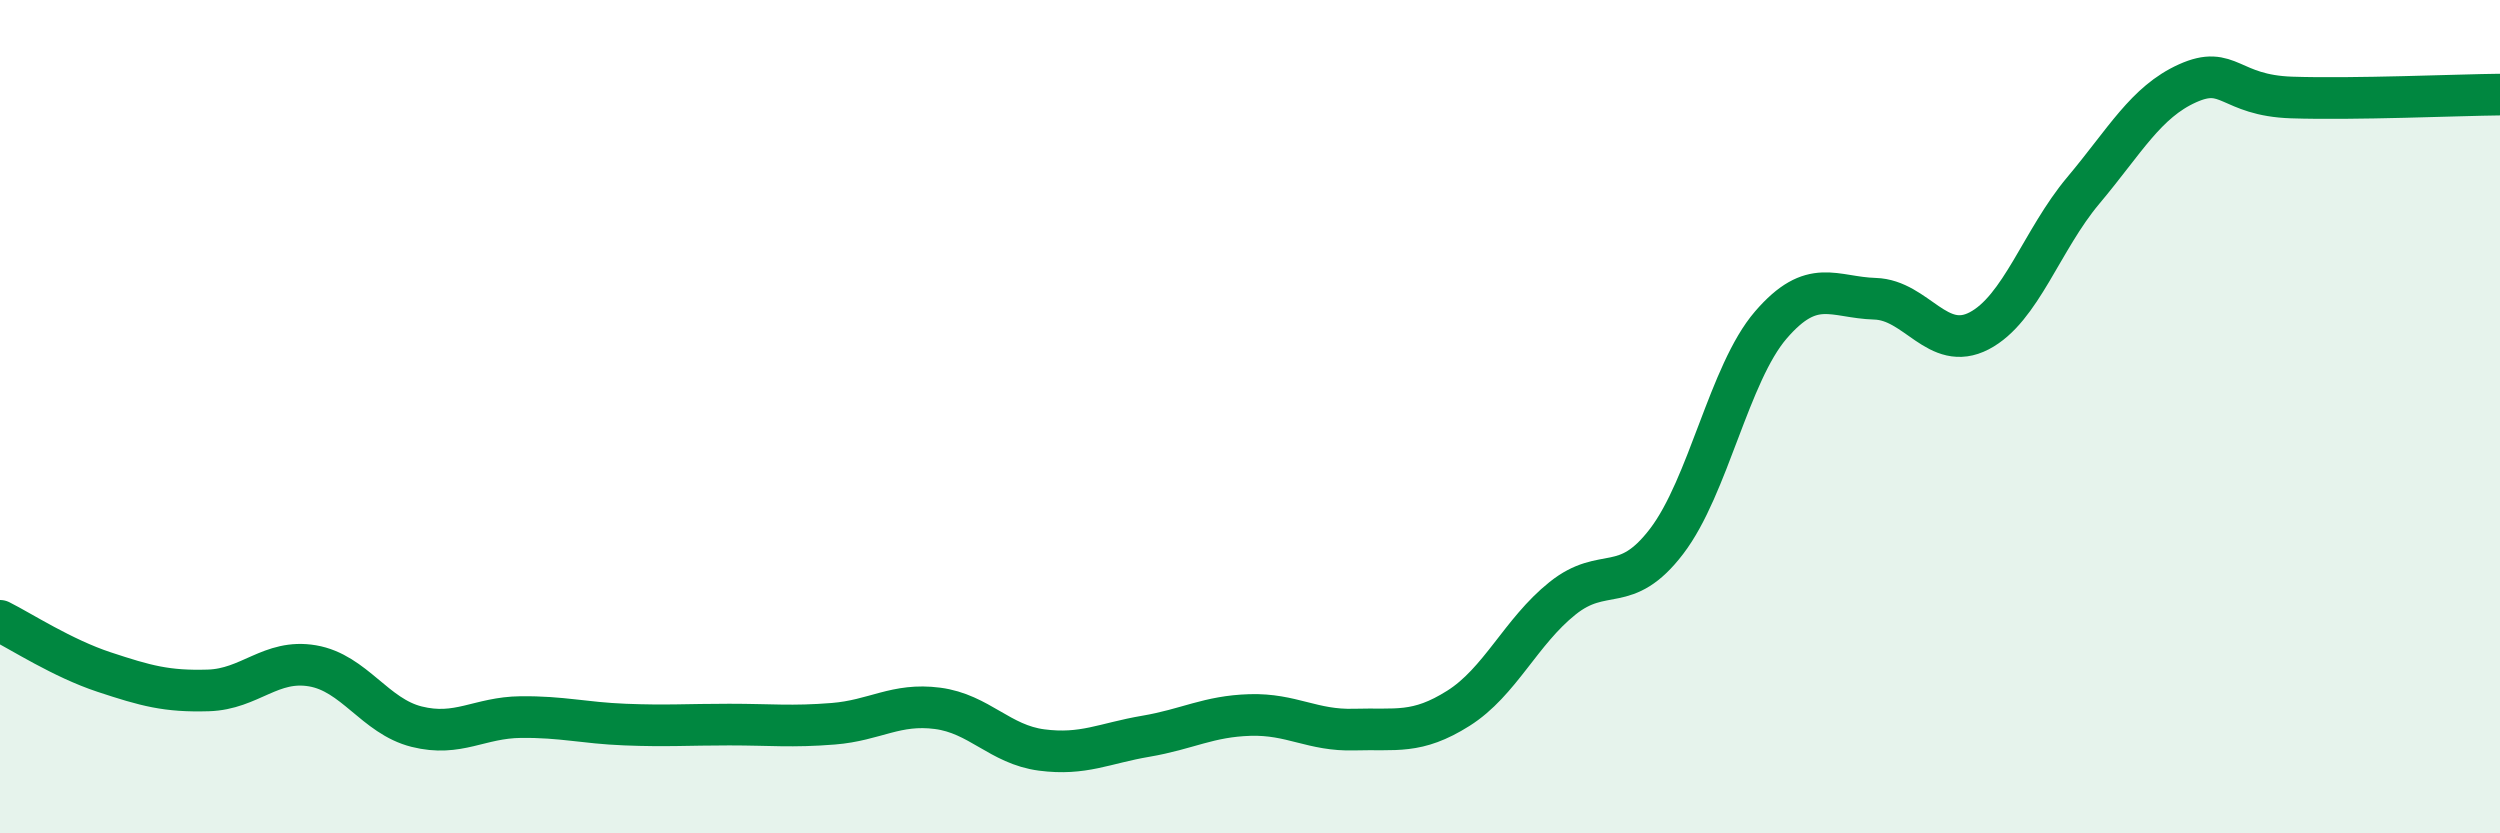
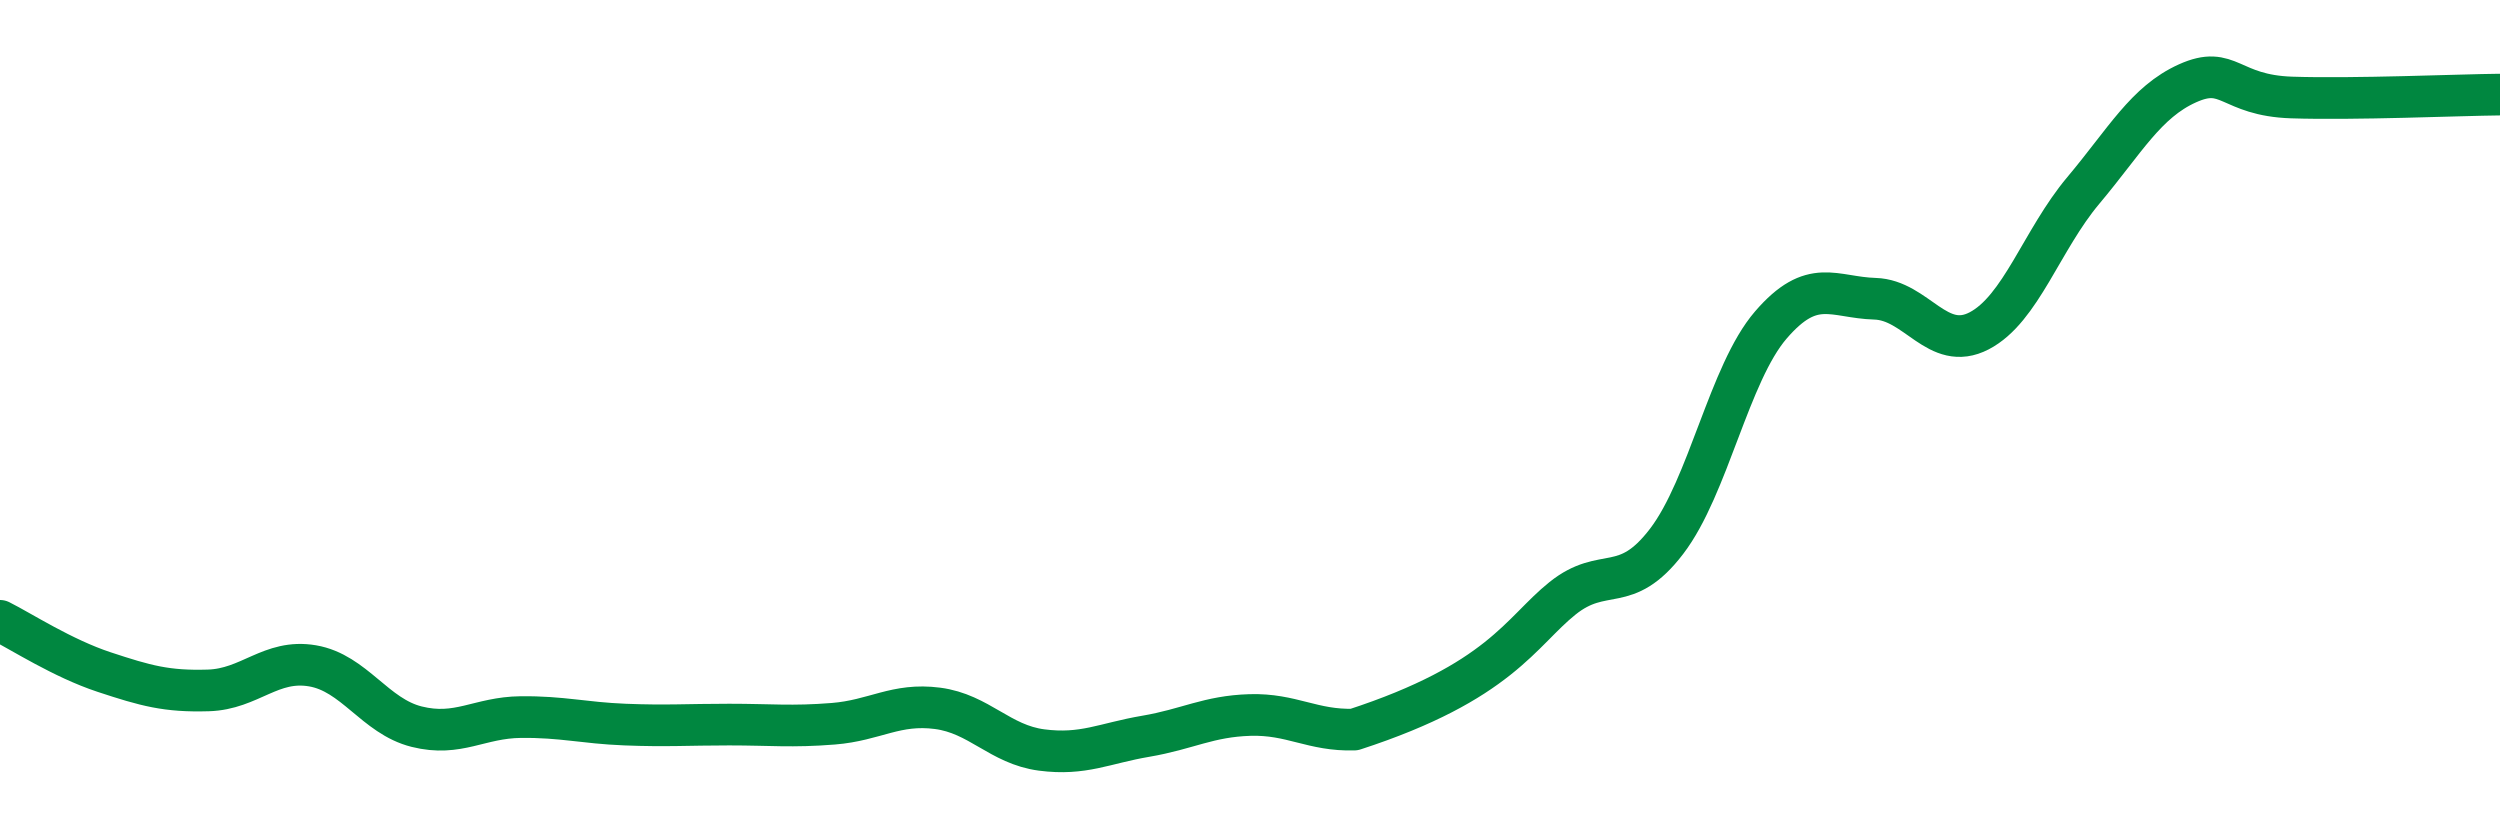
<svg xmlns="http://www.w3.org/2000/svg" width="60" height="20" viewBox="0 0 60 20">
-   <path d="M 0,14.9 C 0.5,15.15 1.5,15.8 2.5,16.13 C 3.5,16.46 4,16.6 5,16.57 C 6,16.54 6.5,15.81 7.5,15.98 C 8.5,16.15 9,17.19 10,17.44 C 11,17.69 11.5,17.22 12.5,17.21 C 13.5,17.2 14,17.35 15,17.39 C 16,17.43 16.5,17.39 17.5,17.39 C 18.5,17.39 19,17.45 20,17.37 C 21,17.29 21.5,16.87 22.5,17 C 23.5,17.13 24,17.87 25,18 C 26,18.13 26.5,17.84 27.5,17.67 C 28.5,17.5 29,17.19 30,17.16 C 31,17.13 31.5,17.54 32.5,17.51 C 33.5,17.48 34,17.63 35,17 C 36,16.37 36.5,15.16 37.5,14.36 C 38.5,13.56 39,14.3 40,12.99 C 41,11.68 41.5,8.96 42.5,7.8 C 43.5,6.64 44,7.14 45,7.17 C 46,7.2 46.5,8.46 47.5,7.94 C 48.5,7.42 49,5.76 50,4.57 C 51,3.38 51.5,2.45 52.5,2 C 53.5,1.55 53.5,2.29 55,2.34 C 56.5,2.39 59,2.28 60,2.27L60 20L0 20Z" fill="#008740" opacity="0.1" stroke-linecap="round" stroke-linejoin="round" />
-   <path d="M 0,14.9 C 0.5,15.15 1.5,15.8 2.5,16.13 C 3.5,16.46 4,16.6 5,16.57 C 6,16.54 6.5,15.81 7.5,15.98 C 8.5,16.15 9,17.19 10,17.44 C 11,17.69 11.5,17.22 12.5,17.21 C 13.5,17.2 14,17.35 15,17.39 C 16,17.43 16.5,17.39 17.5,17.39 C 18.5,17.39 19,17.45 20,17.37 C 21,17.29 21.5,16.87 22.5,17 C 23.5,17.13 24,17.87 25,18 C 26,18.13 26.5,17.84 27.5,17.67 C 28.5,17.5 29,17.19 30,17.16 C 31,17.13 31.5,17.54 32.5,17.51 C 33.5,17.48 34,17.63 35,17 C 36,16.37 36.5,15.16 37.5,14.36 C 38.5,13.56 39,14.3 40,12.99 C 41,11.68 41.5,8.96 42.5,7.8 C 43.5,6.64 44,7.14 45,7.17 C 46,7.2 46.5,8.46 47.5,7.94 C 48.5,7.42 49,5.76 50,4.57 C 51,3.38 51.5,2.45 52.5,2 C 53.5,1.55 53.5,2.29 55,2.34 C 56.5,2.39 59,2.28 60,2.27" stroke="#008740" stroke-width="1" fill="none" stroke-linecap="round" stroke-linejoin="round" />
+   <path d="M 0,14.9 C 0.5,15.15 1.5,15.8 2.5,16.13 C 3.5,16.46 4,16.6 5,16.57 C 6,16.54 6.5,15.81 7.5,15.98 C 8.5,16.15 9,17.19 10,17.44 C 11,17.69 11.5,17.22 12.5,17.21 C 13.5,17.2 14,17.35 15,17.39 C 16,17.43 16.5,17.39 17.5,17.39 C 18.5,17.39 19,17.45 20,17.37 C 21,17.29 21.5,16.87 22.5,17 C 23.5,17.13 24,17.87 25,18 C 26,18.13 26.5,17.84 27.5,17.67 C 28.5,17.5 29,17.19 30,17.16 C 31,17.13 31.5,17.54 32.5,17.51 C 36,16.37 36.5,15.16 37.5,14.36 C 38.5,13.56 39,14.3 40,12.99 C 41,11.68 41.5,8.96 42.5,7.8 C 43.5,6.64 44,7.14 45,7.17 C 46,7.2 46.5,8.46 47.5,7.94 C 48.5,7.42 49,5.76 50,4.57 C 51,3.38 51.5,2.45 52.5,2 C 53.5,1.55 53.5,2.29 55,2.34 C 56.5,2.39 59,2.28 60,2.27" stroke="#008740" stroke-width="1" fill="none" stroke-linecap="round" stroke-linejoin="round" />
</svg>